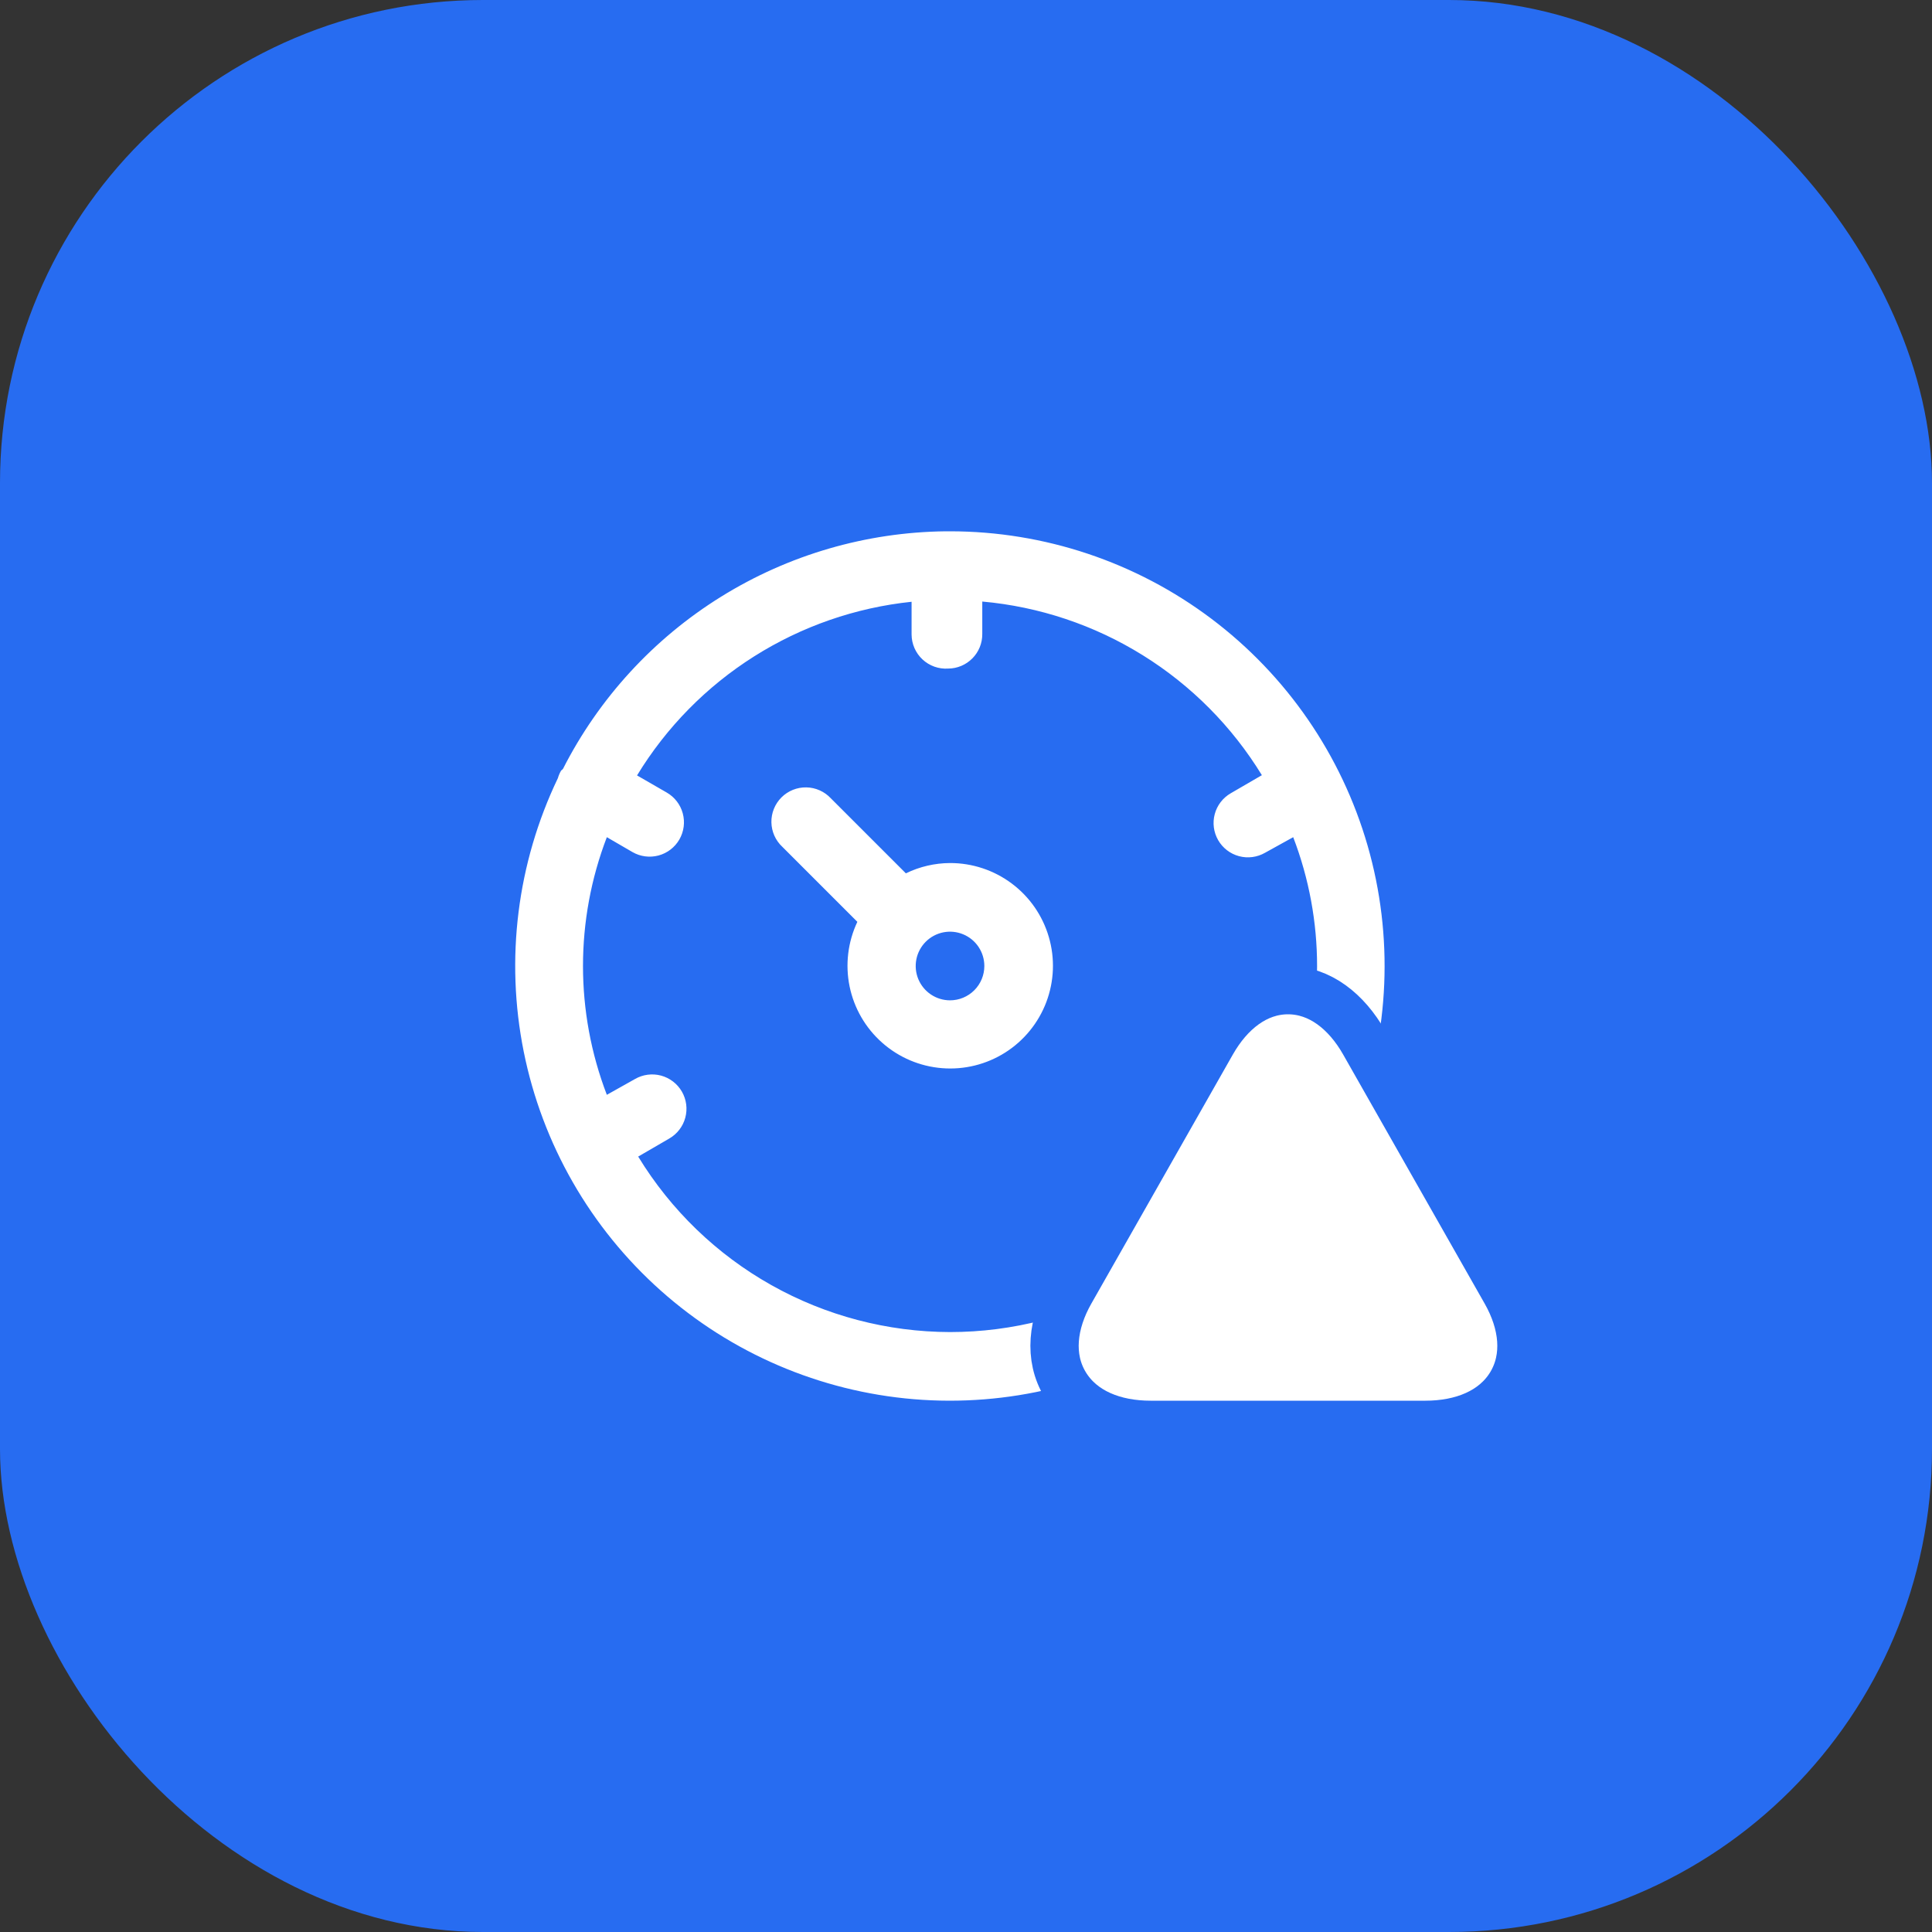
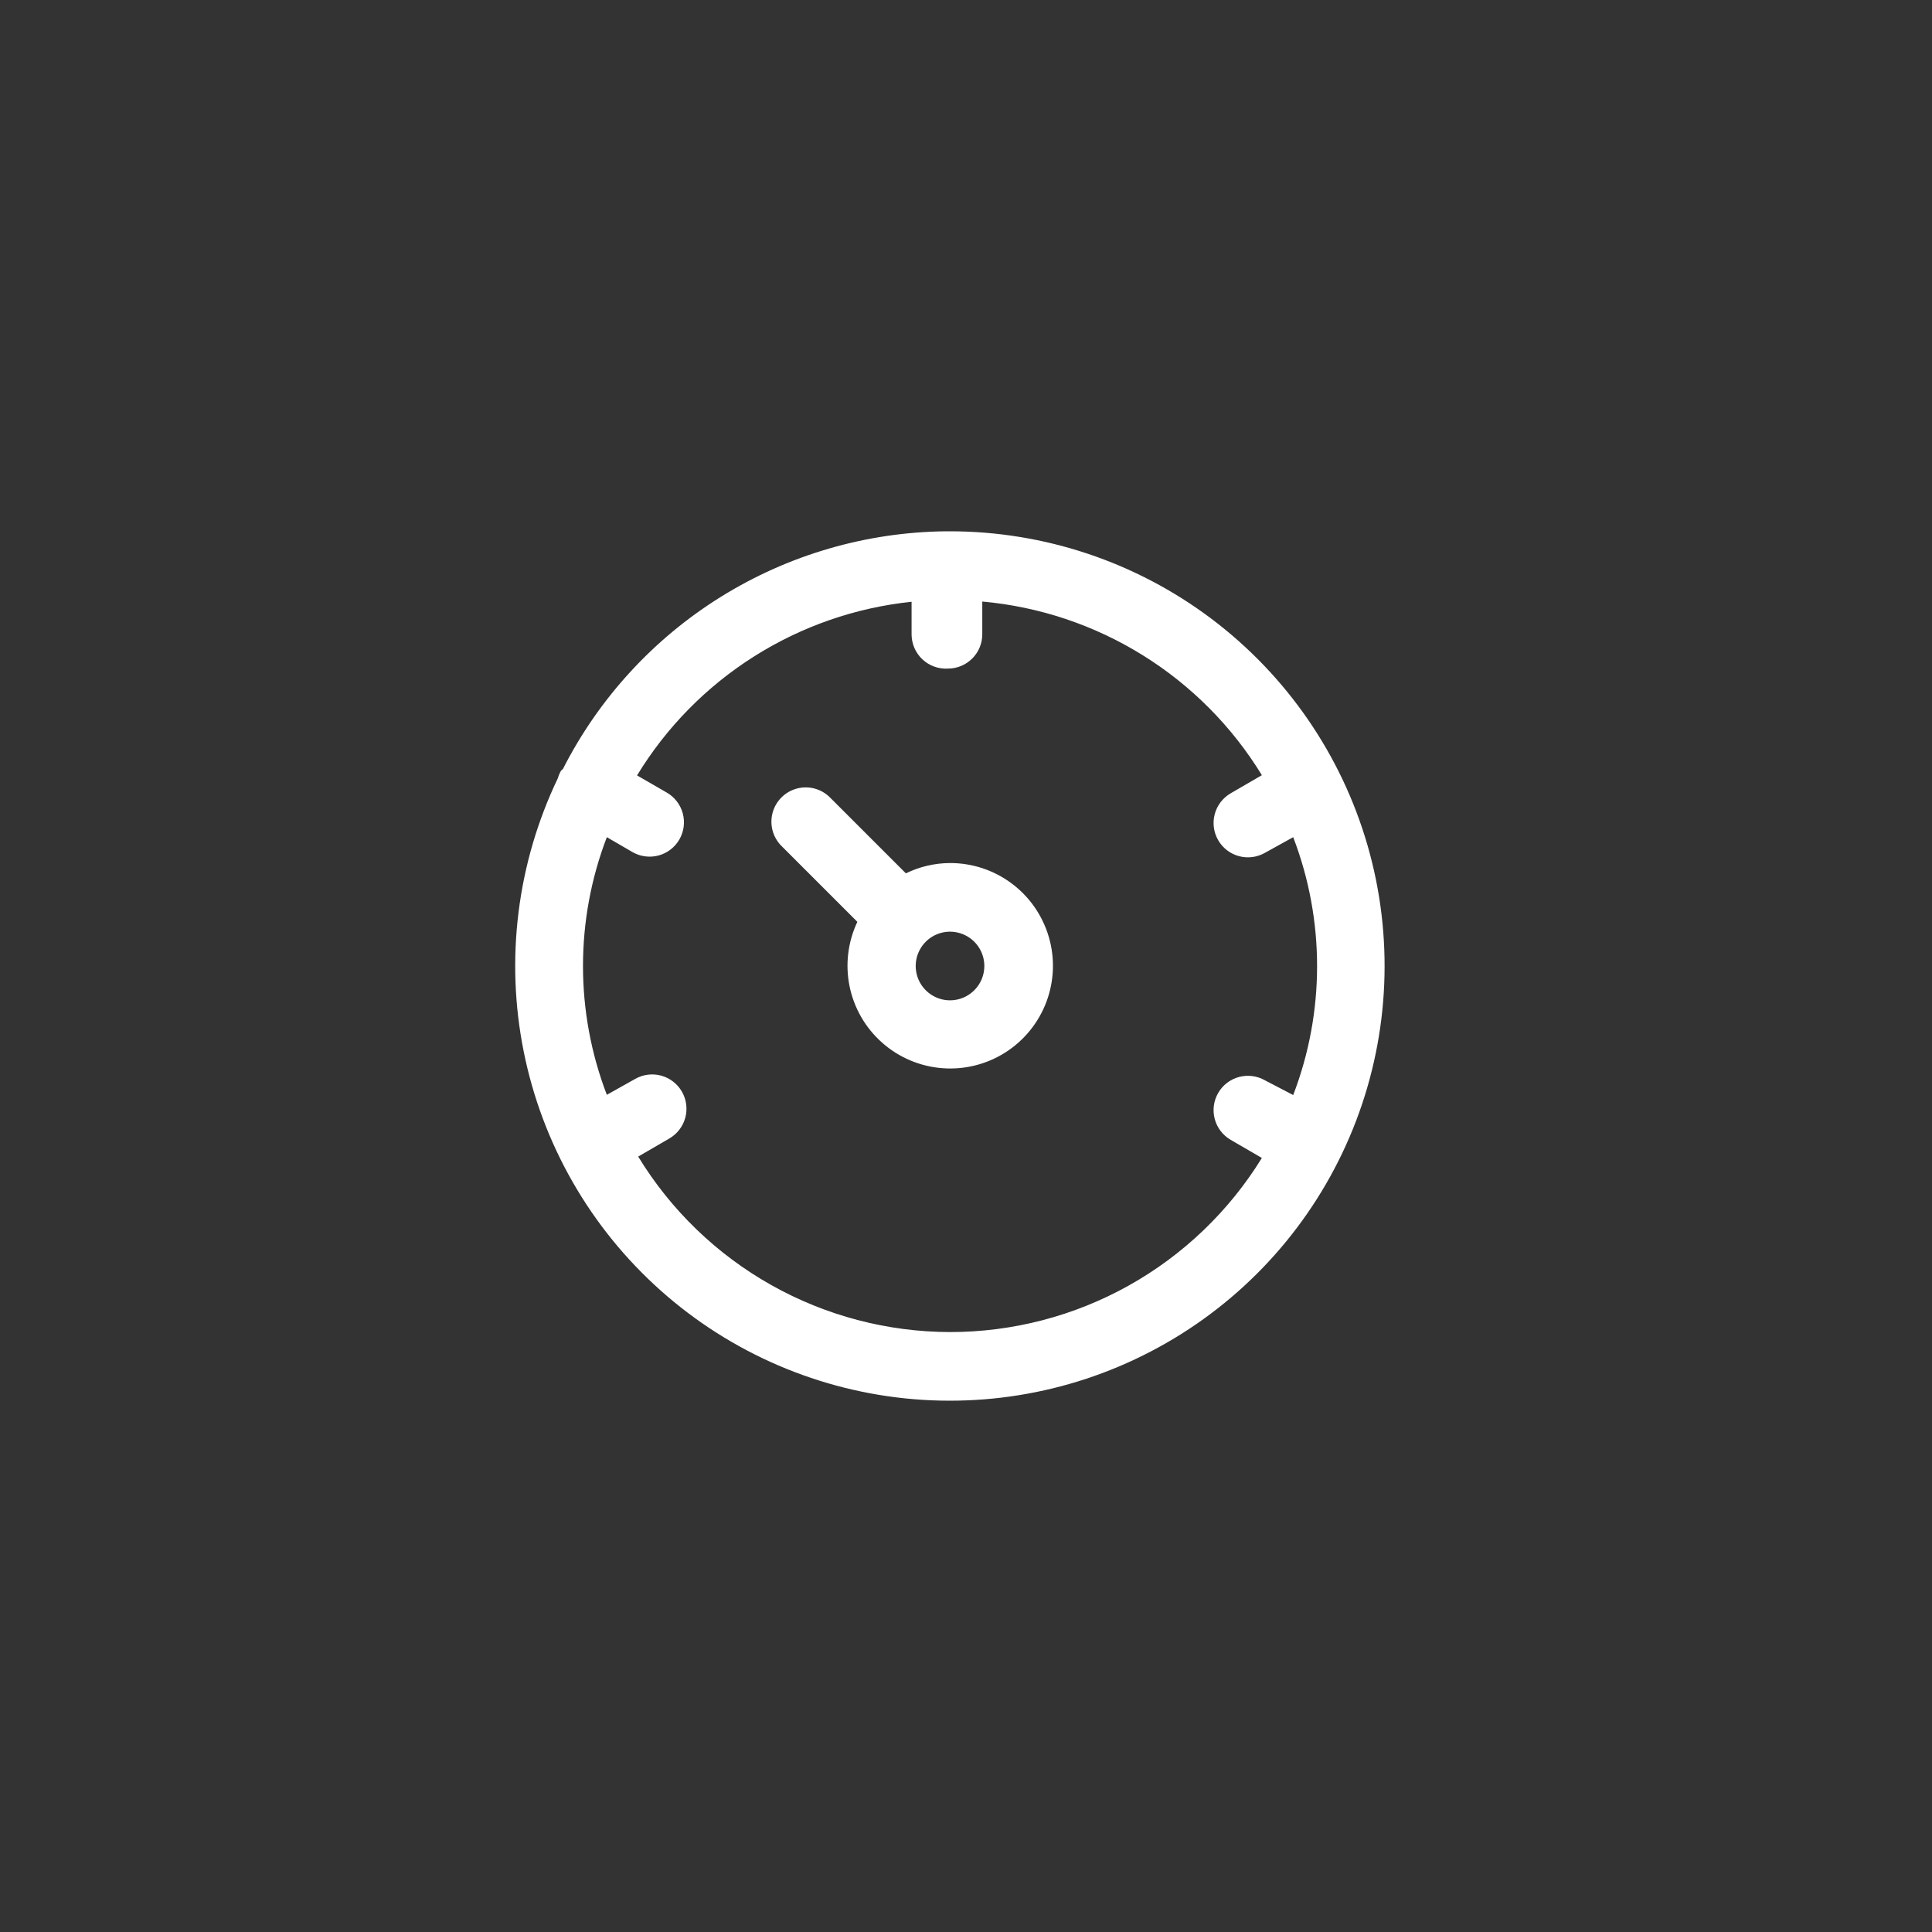
<svg xmlns="http://www.w3.org/2000/svg" width="120" height="120" viewBox="0 0 120 120" fill="none">
  <rect x="0" y="0" width="120" height="120" fill="#333333" stroke="none" />
-   <rect width="120" height="120" rx="30" fill="#276CF1" />
  <path fill-rule="evenodd" clip-rule="evenodd" d="M58.738 33H59.008C64.862 33.002 70.558 34.906 75.236 38.427C79.913 41.947 83.32 46.893 84.943 52.518C86.565 58.144 86.315 64.144 84.23 69.615C82.145 75.085 78.339 79.73 73.384 82.849C68.43 85.968 62.595 87.392 56.761 86.907C50.926 86.421 45.408 84.053 41.037 80.158C36.666 76.263 33.68 71.052 32.528 65.312C31.376 59.572 32.121 53.613 34.651 48.333C34.698 48.169 34.765 48.012 34.85 47.864L34.963 47.765C37.199 43.366 40.597 39.665 44.788 37.062C48.98 34.459 53.804 33.054 58.738 33ZM47.901 79.815C51.292 81.723 55.116 82.729 59.008 82.737C62.891 82.738 66.71 81.745 70.1 79.852C73.491 77.959 76.34 75.229 78.377 71.923L76.444 70.8C75.954 70.517 75.596 70.052 75.45 69.505C75.303 68.959 75.38 68.377 75.662 67.887C75.945 67.397 76.411 67.039 76.957 66.893C77.503 66.746 78.086 66.823 78.576 67.105L80.323 68.015C82.301 62.859 82.301 57.155 80.323 51.999L78.576 52.966C78.086 53.248 77.503 53.325 76.957 53.178C76.411 53.032 75.945 52.674 75.662 52.184C75.38 51.694 75.303 51.112 75.45 50.566C75.596 50.019 75.954 49.554 76.444 49.271L78.377 48.148C76.525 45.12 73.99 42.567 70.974 40.694C67.959 38.821 64.547 37.68 61.011 37.363V39.38C61.013 39.66 60.96 39.938 60.855 40.197C60.749 40.457 60.594 40.693 60.397 40.892C60.2 41.091 59.967 41.25 59.709 41.359C59.451 41.468 59.174 41.525 58.894 41.526C58.603 41.546 58.312 41.505 58.038 41.408C57.764 41.31 57.512 41.158 57.299 40.959C57.086 40.761 56.916 40.521 56.799 40.254C56.682 39.988 56.622 39.7 56.62 39.409V37.377C53.139 37.741 49.79 38.904 46.832 40.775C43.874 42.645 41.388 45.174 39.568 48.163L41.415 49.228C41.905 49.511 42.263 49.977 42.409 50.523C42.556 51.069 42.479 51.652 42.197 52.142C41.914 52.632 41.448 52.989 40.902 53.136C40.356 53.282 39.773 53.206 39.283 52.923L37.692 51.999C35.717 57.15 35.717 62.849 37.692 68.001L39.44 67.02C39.682 66.88 39.95 66.789 40.228 66.753C40.505 66.716 40.788 66.735 41.058 66.807C41.329 66.88 41.582 67.005 41.804 67.176C42.027 67.346 42.213 67.559 42.353 67.802C42.493 68.044 42.584 68.312 42.62 68.59C42.657 68.867 42.638 69.15 42.565 69.42C42.493 69.691 42.368 69.944 42.197 70.166C42.027 70.388 41.814 70.575 41.571 70.715L39.639 71.837C41.665 75.16 44.509 77.907 47.901 79.815ZM56.265 54.245C57.12 53.828 58.057 53.61 59.008 53.605C60.39 53.602 61.737 54.049 62.844 54.878C63.951 55.706 64.758 56.872 65.145 58.2C65.533 59.527 65.478 60.944 64.99 62.238C64.501 63.532 63.606 64.632 62.439 65.373C61.271 66.114 59.895 66.456 58.516 66.346C57.138 66.237 55.832 65.683 54.796 64.767C53.759 63.852 53.048 62.624 52.77 61.27C52.492 59.916 52.661 58.507 53.252 57.257L48.591 52.596C48.382 52.401 48.214 52.166 48.097 51.904C47.981 51.643 47.918 51.361 47.913 51.074C47.908 50.788 47.961 50.504 48.068 50.238C48.175 49.973 48.335 49.732 48.537 49.529C48.739 49.327 48.981 49.167 49.246 49.06C49.511 48.953 49.796 48.9 50.082 48.906C50.368 48.91 50.651 48.973 50.912 49.09C51.173 49.206 51.409 49.374 51.604 49.584L56.265 54.245ZM57.823 61.772C58.174 62.006 58.586 62.132 59.008 62.132C59.573 62.132 60.115 61.907 60.515 61.507C60.915 61.107 61.139 60.565 61.139 60C61.139 59.578 61.014 59.166 60.78 58.816C60.546 58.465 60.213 58.192 59.823 58.031C59.434 57.869 59.005 57.827 58.592 57.909C58.178 57.992 57.798 58.194 57.5 58.493C57.202 58.791 56.999 59.17 56.917 59.584C56.835 59.998 56.877 60.426 57.038 60.816C57.2 61.205 57.473 61.538 57.823 61.772Z" fill="white" />
-   <path d="M66.48 80.229L67.784 80.97L66.48 80.229C65.369 82.184 65.118 84.302 66.164 86.016C67.199 87.711 69.198 88.5 71.467 88.5H88.533C90.802 88.5 92.801 87.711 93.836 86.016C94.882 84.302 94.631 82.184 93.52 80.229L92.216 80.97L93.52 80.229L84.73 64.757C83.632 62.824 81.977 61.5 80 61.5C78.023 61.5 76.368 62.824 75.27 64.757L66.48 80.229Z" fill="white" stroke="#276CF1" stroke-width="3" />
</svg>